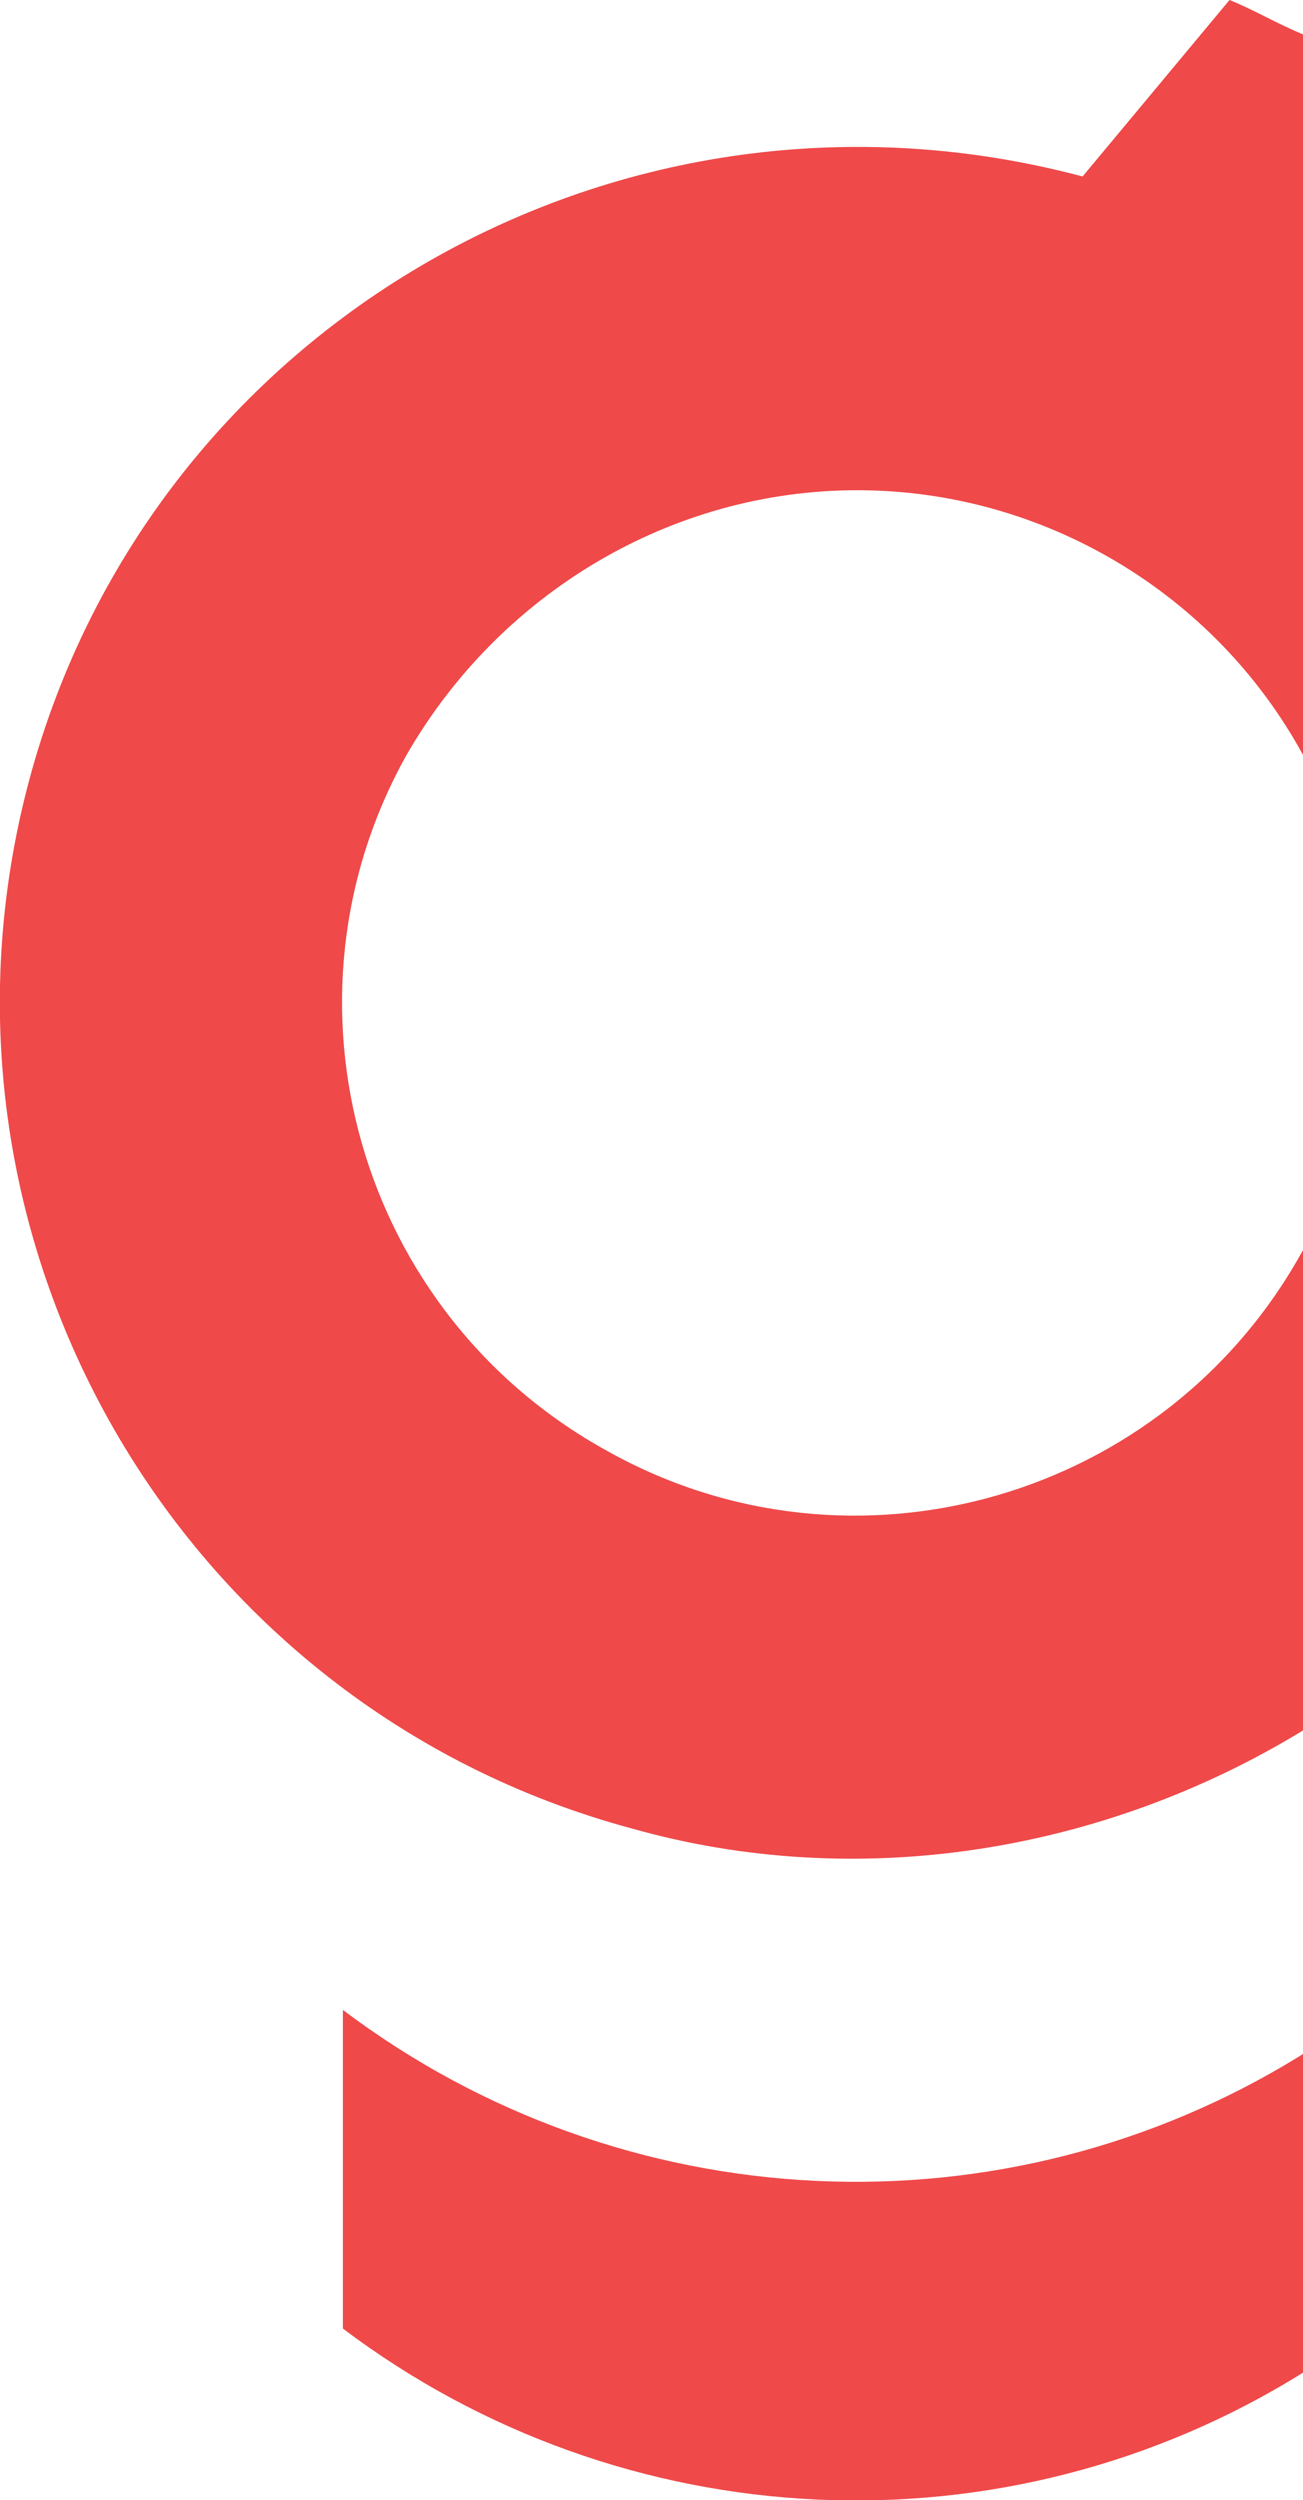
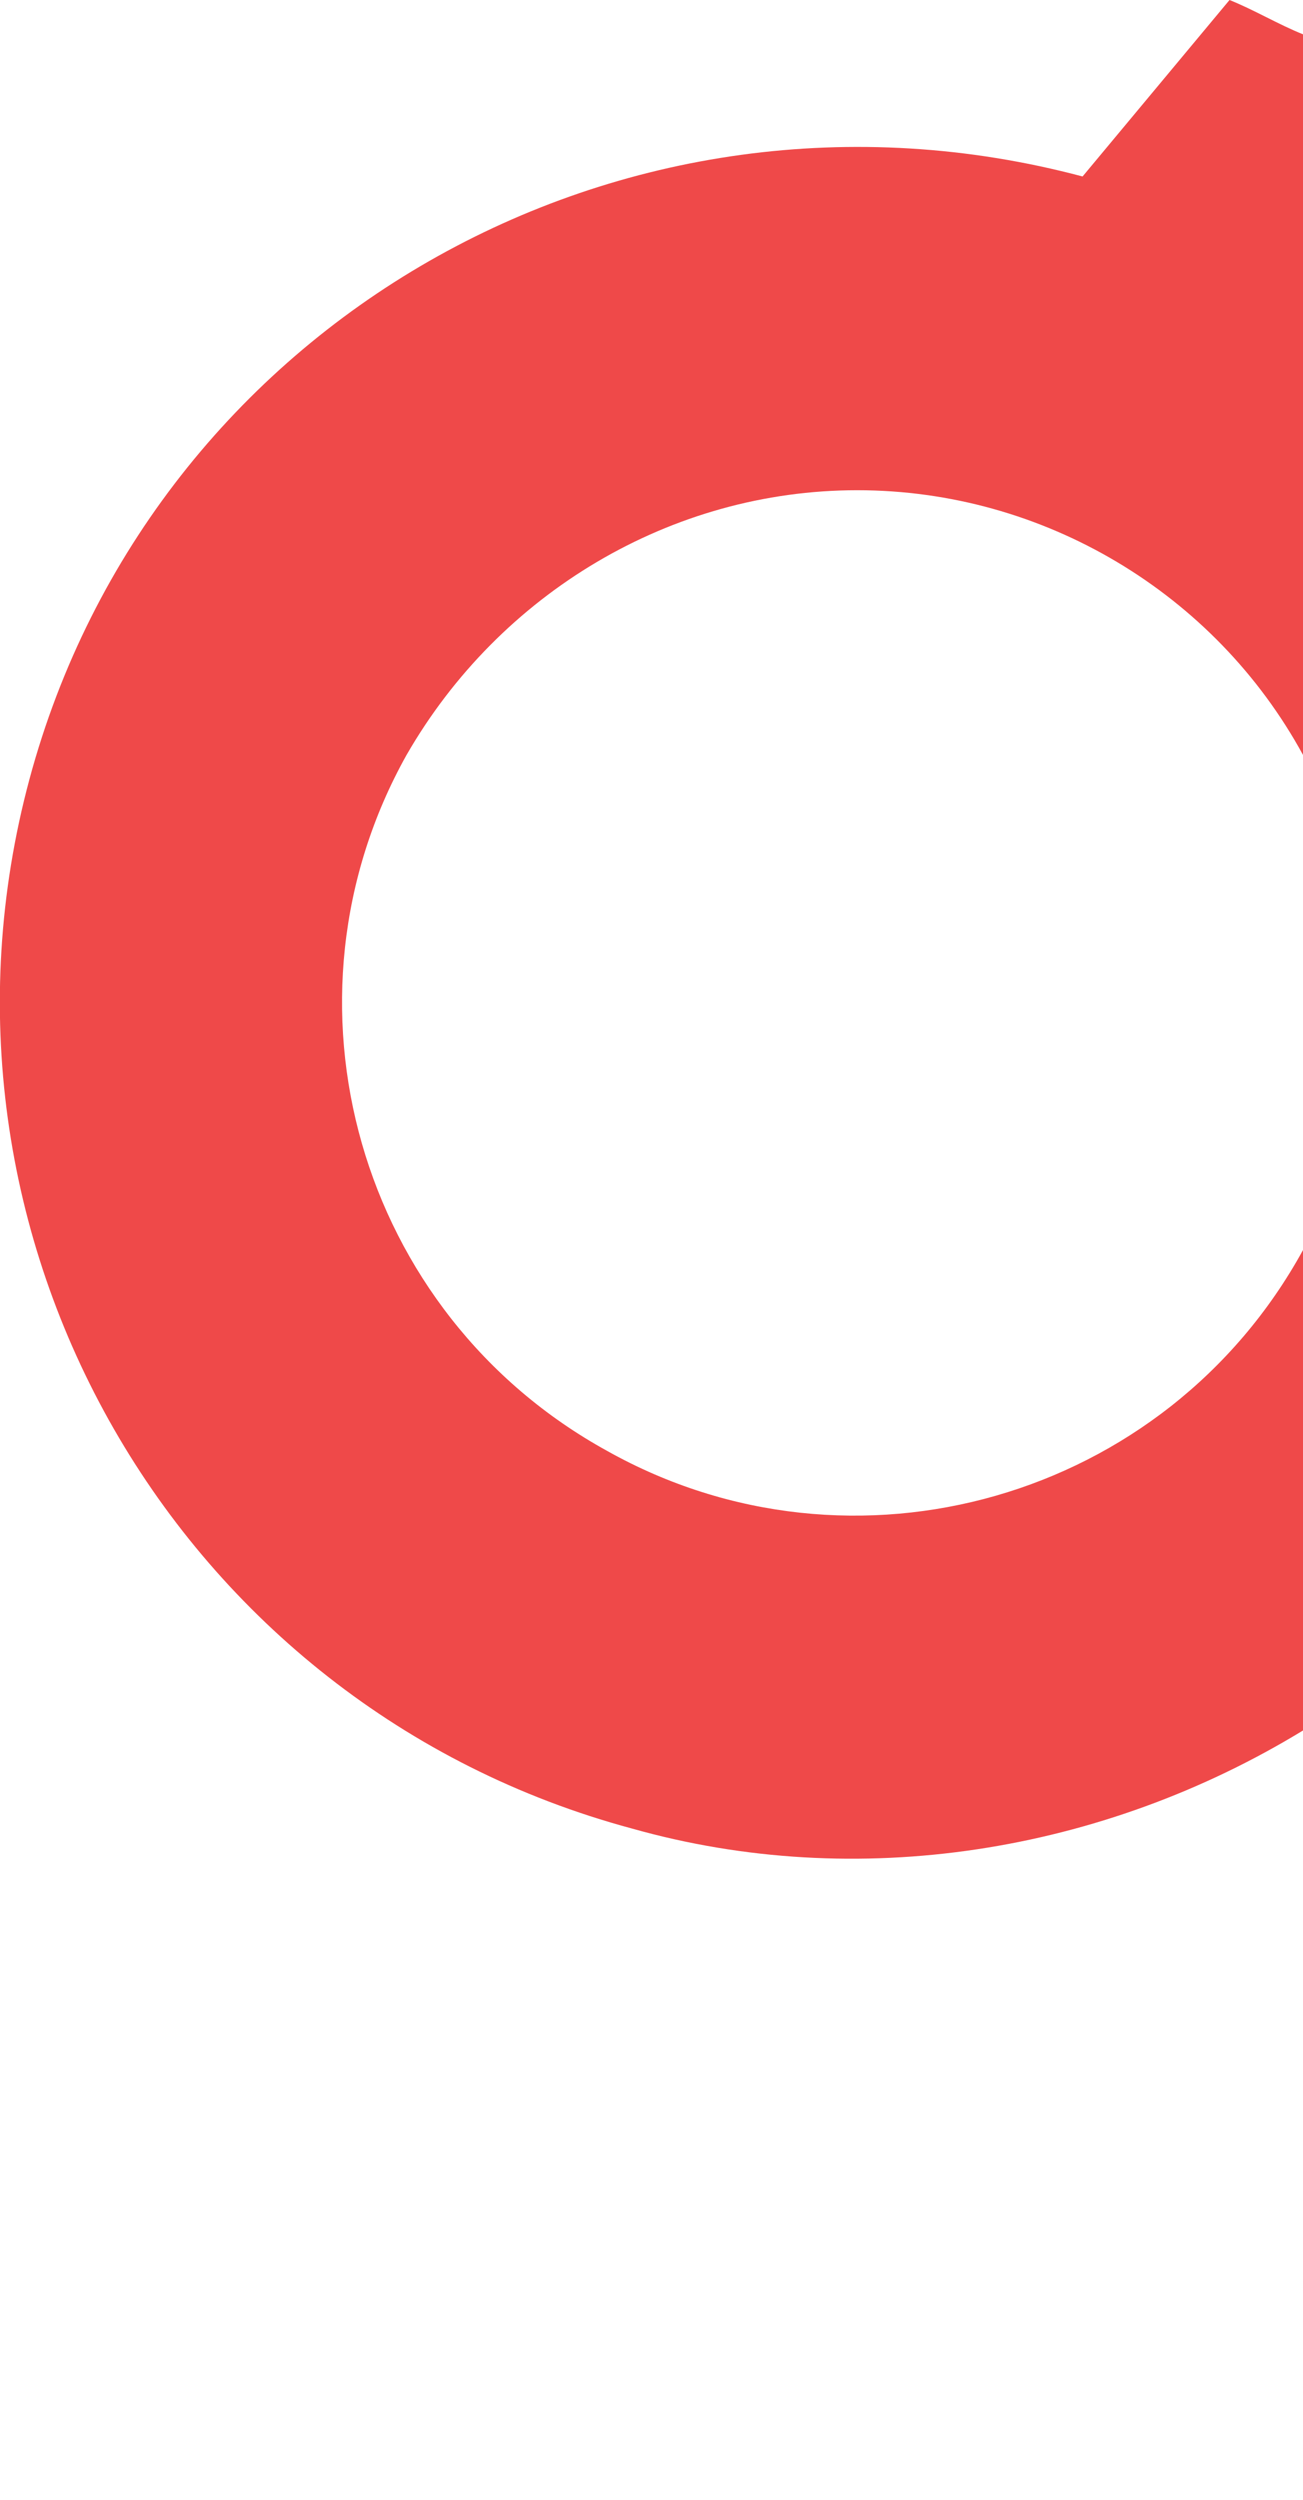
<svg xmlns="http://www.w3.org/2000/svg" id="Warstwa_1" data-name="Warstwa 1" version="1.1" viewBox="0 0 26.6 51">
  <defs>
    <style> .cls-1 { fill: #ef4949; stroke-width: 0px; } </style>
  </defs>
  <g id="Logo_Graphnet_RGB" data-name="Logo Graphnet RGB">
    <path id="Path_210" data-name="Path 210" class="cls-1" d="M17.5,10c3.8,0,7.3,2.1,9.1,5.4V.7c-.5-.2-1-.5-1.5-.7l-3,3.6C12.7,1.1,3.1,6.6.6,15.9c-2.5,9.3,3,18.9,12.3,21.4,4.6,1.3,9.6.5,13.7-2v-9.8c-2.8,5.1-9.2,6.9-14.2,4.1-5.1-2.8-6.9-9.2-4.1-14.2,1.9-3.3,5.4-5.4,9.2-5.4h0Z" />
-     <path id="Path_211" data-name="Path 211" class="cls-1" d="M26.6,41.9v6.5c-6.1,3.8-13.9,3.4-19.6-.9v-6.5c5.7,4.3,13.5,4.7,19.6.9Z" />
  </g>
</svg>